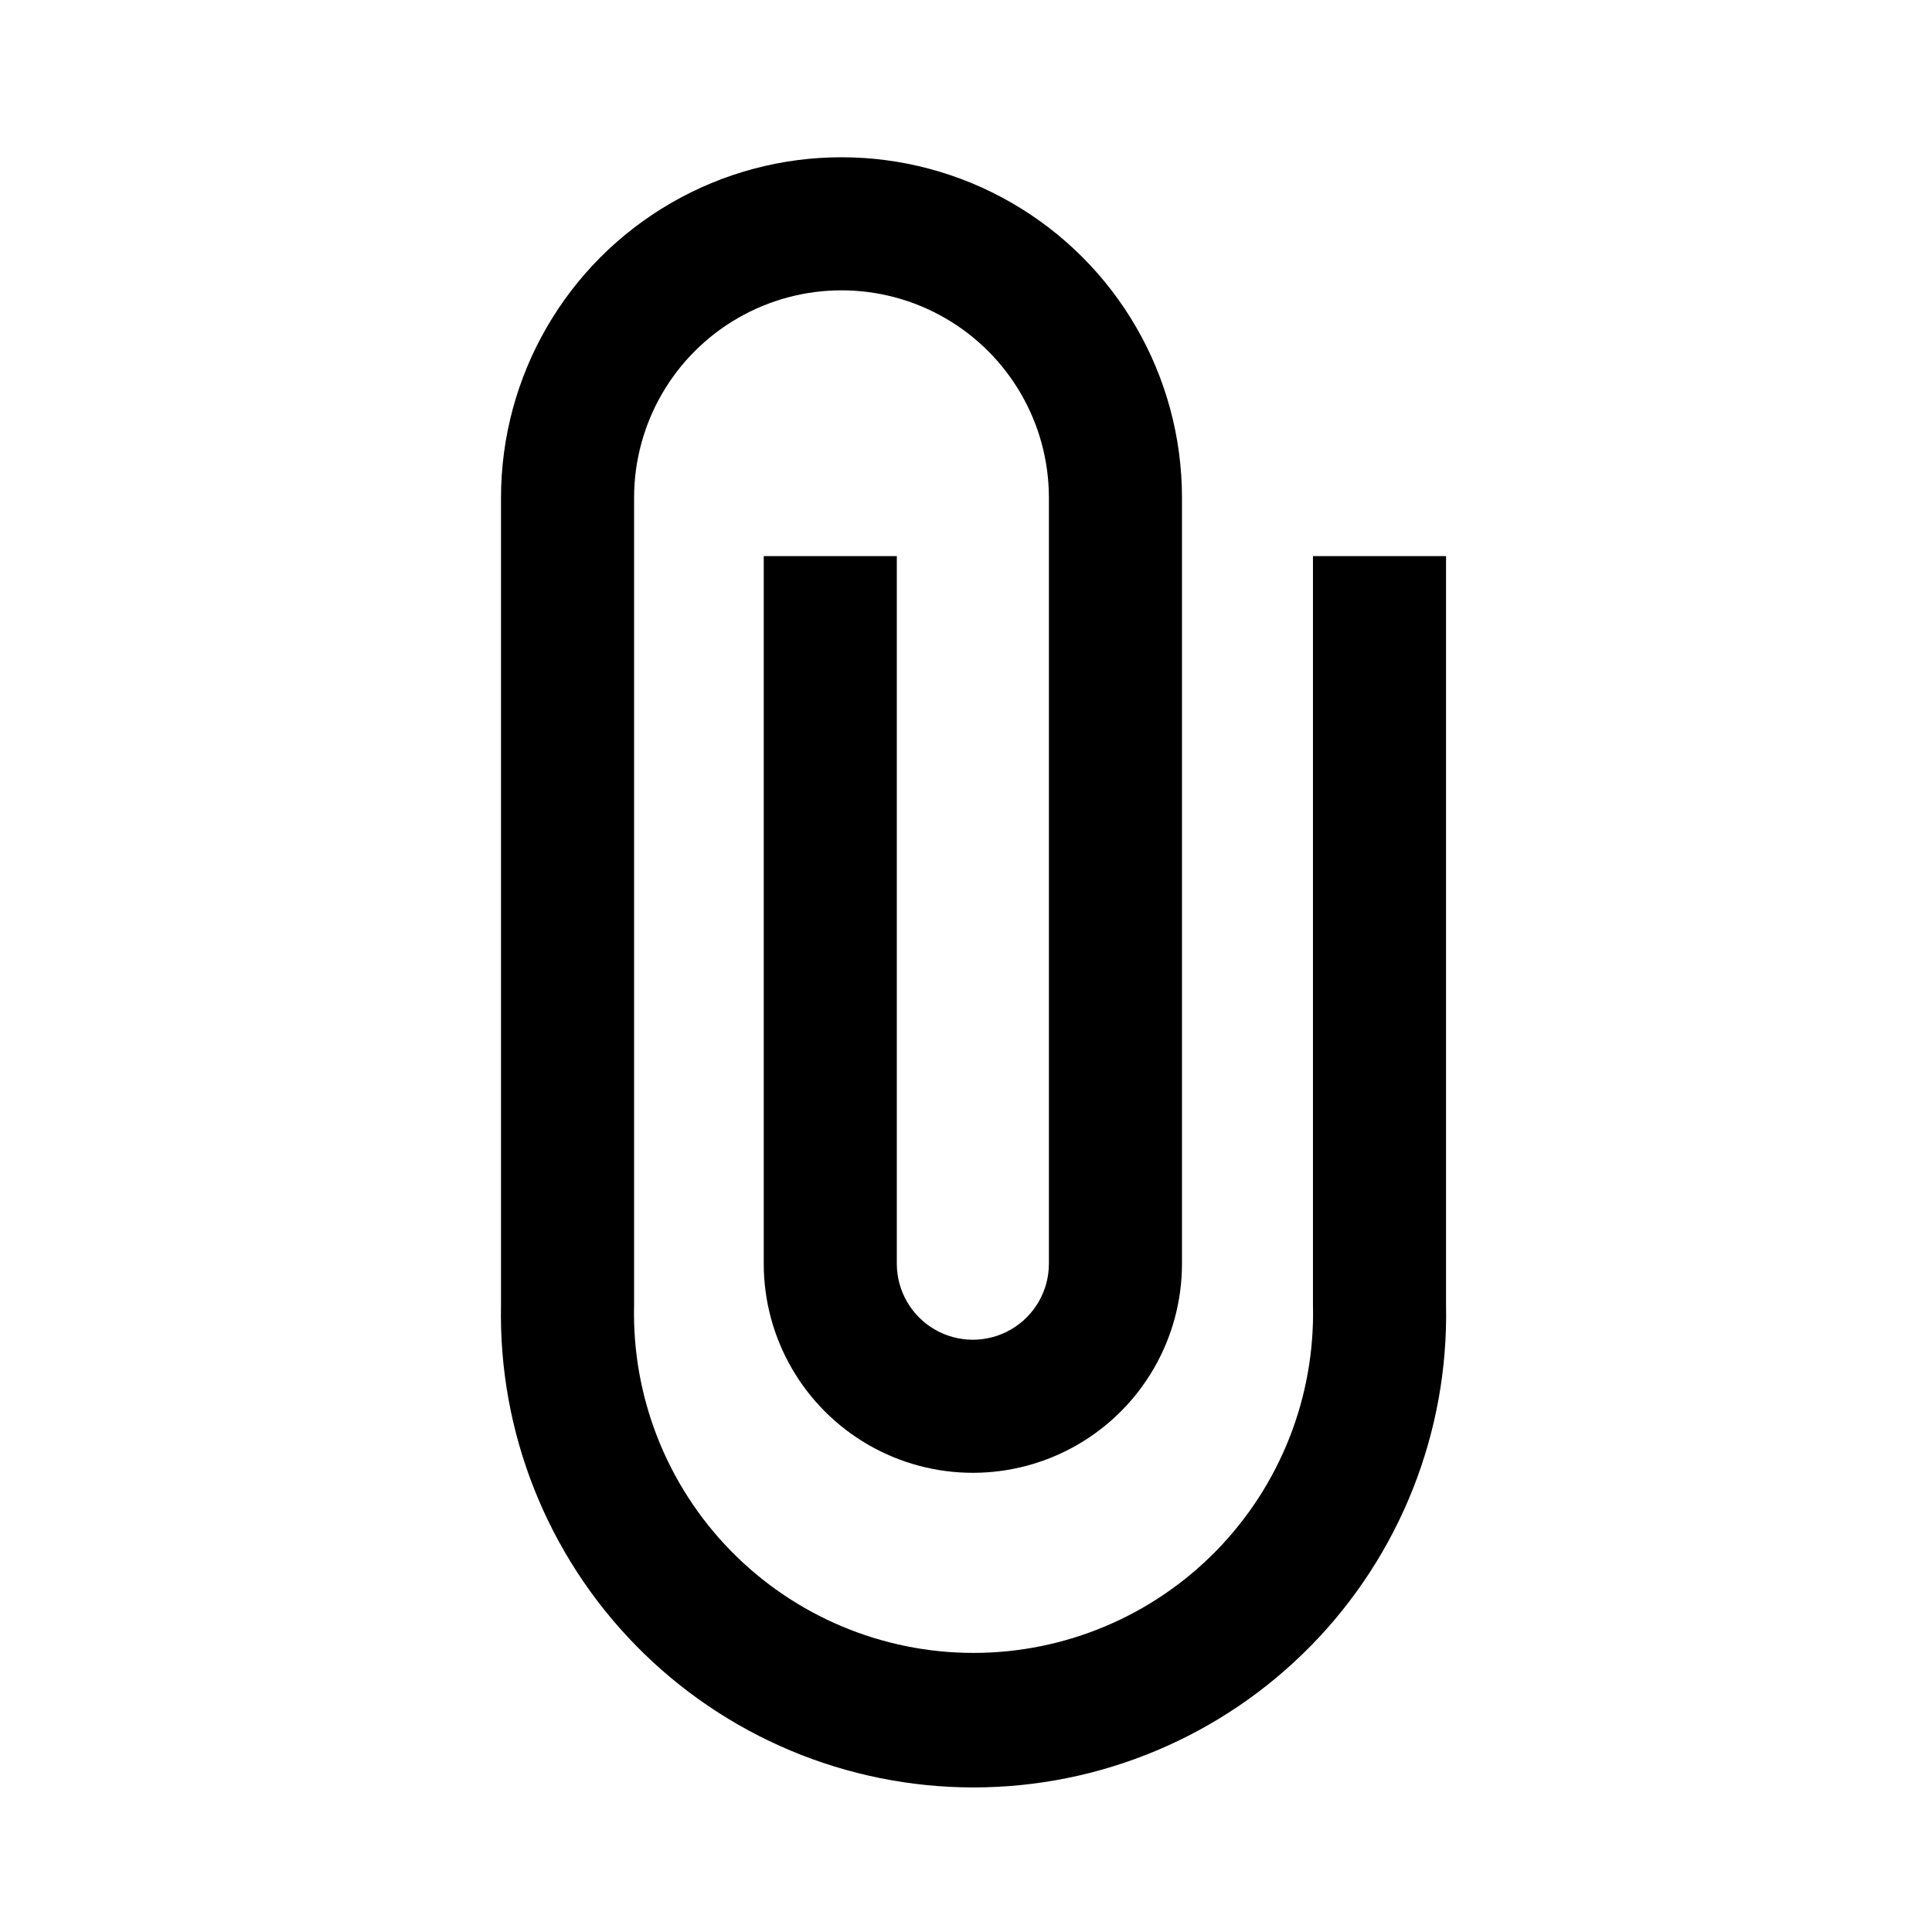
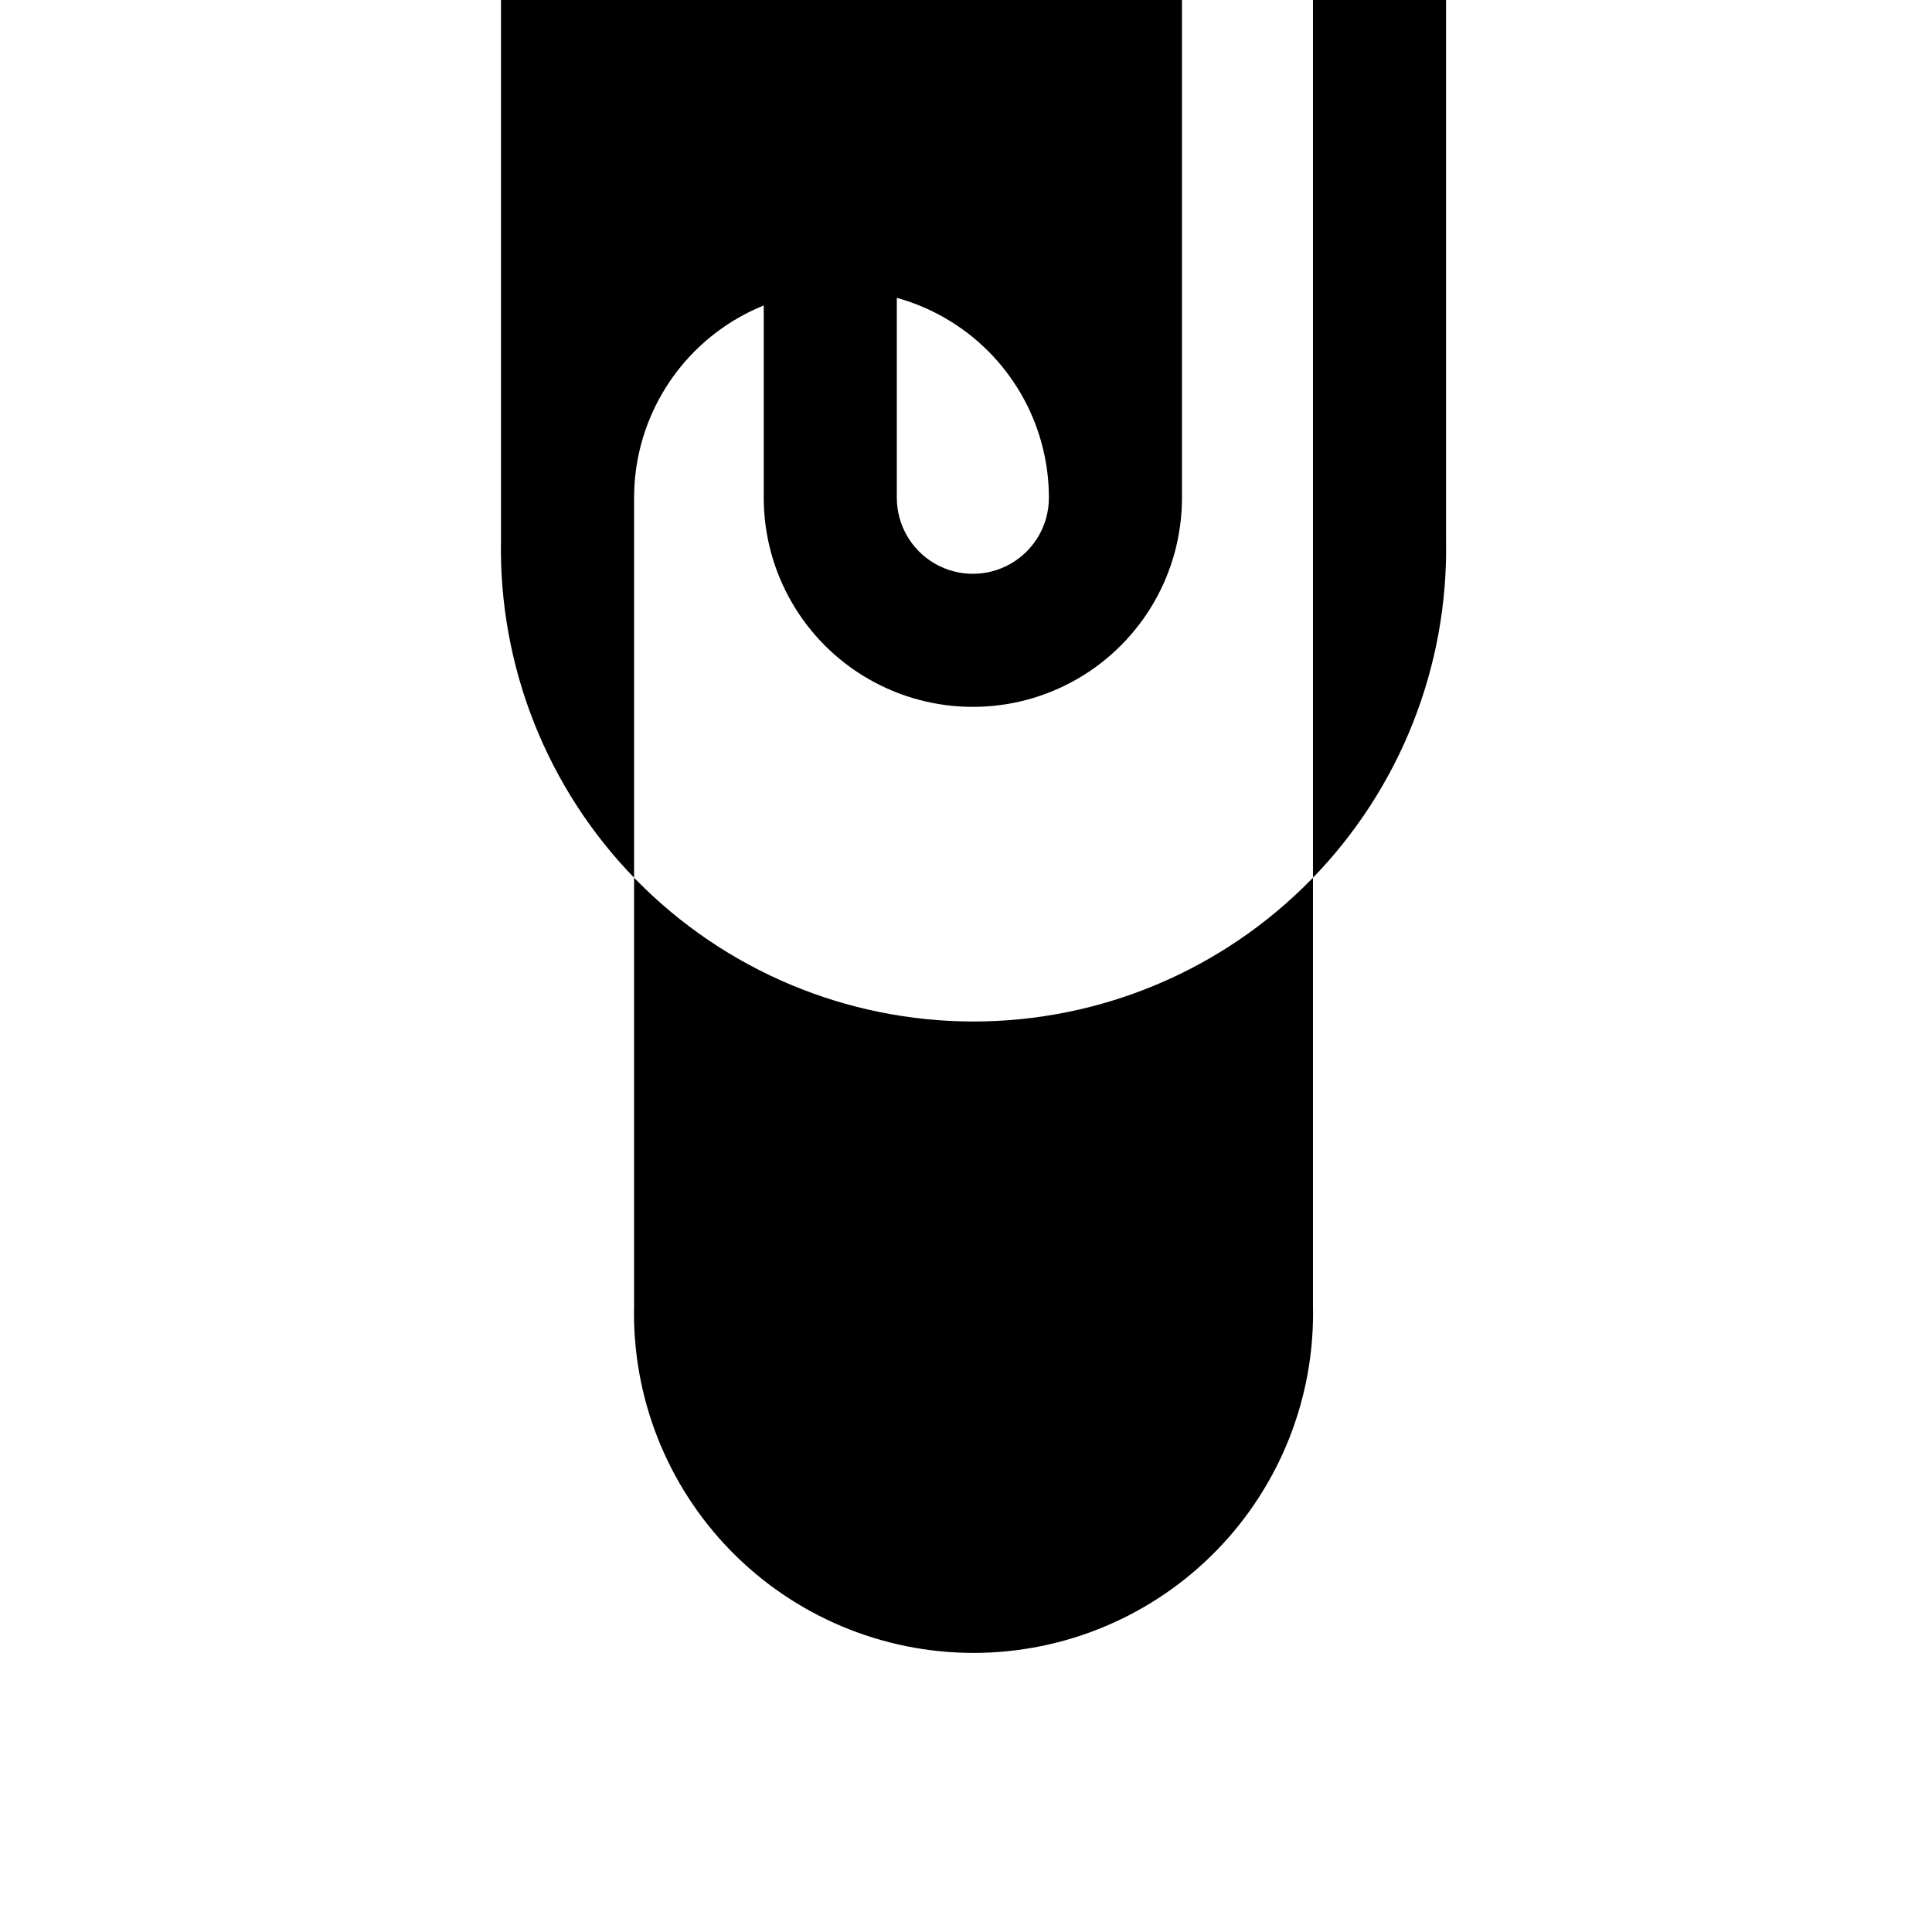
<svg xmlns="http://www.w3.org/2000/svg" fill="#000000" width="800px" height="800px" version="1.1" viewBox="144 144 512 512">
-   <path d="m491.95 489.93c0.57 24.227-8.652 47.66-25.582 64.996-16.934 17.336-40.141 27.113-64.375 27.113s-47.441-9.777-64.375-27.113c-16.93-17.336-26.152-40.77-25.578-64.996v-214.02c0-19.637 10.473-37.781 27.48-47.602 17.008-9.82 37.961-9.82 54.965 0 17.008 9.82 27.484 27.965 27.484 47.602v202.98c0 7.199-3.84 13.852-10.078 17.453-6.234 3.602-13.914 3.602-20.152 0-6.234-3.602-10.074-10.254-10.074-17.453v-187.52h-35.266v187.52c0 19.801 10.562 38.094 27.707 47.996 17.148 9.898 38.273 9.898 55.422 0 17.145-9.902 27.707-28.195 27.707-47.996v-202.98c0-32.238-17.199-62.023-45.117-78.145-27.918-16.117-62.312-16.117-90.23 0-27.918 16.121-45.117 45.906-45.117 78.145v214.02c-0.676 33.645 12.219 66.148 35.777 90.18 23.555 24.035 55.793 37.578 89.445 37.578 33.652 0 65.891-13.543 89.445-37.578 23.559-24.031 36.453-56.535 35.777-90.18v-198.55h-35.266z" />
+   <path d="m491.95 489.93c0.57 24.227-8.652 47.66-25.582 64.996-16.934 17.336-40.141 27.113-64.375 27.113s-47.441-9.777-64.375-27.113c-16.93-17.336-26.152-40.77-25.578-64.996v-214.02c0-19.637 10.473-37.781 27.48-47.602 17.008-9.82 37.961-9.82 54.965 0 17.008 9.82 27.484 27.965 27.484 47.602c0 7.199-3.84 13.852-10.078 17.453-6.234 3.602-13.914 3.602-20.152 0-6.234-3.602-10.074-10.254-10.074-17.453v-187.52h-35.266v187.52c0 19.801 10.562 38.094 27.707 47.996 17.148 9.898 38.273 9.898 55.422 0 17.145-9.902 27.707-28.195 27.707-47.996v-202.98c0-32.238-17.199-62.023-45.117-78.145-27.918-16.117-62.312-16.117-90.23 0-27.918 16.121-45.117 45.906-45.117 78.145v214.02c-0.676 33.645 12.219 66.148 35.777 90.18 23.555 24.035 55.793 37.578 89.445 37.578 33.652 0 65.891-13.543 89.445-37.578 23.559-24.031 36.453-56.535 35.777-90.18v-198.55h-35.266z" />
</svg>